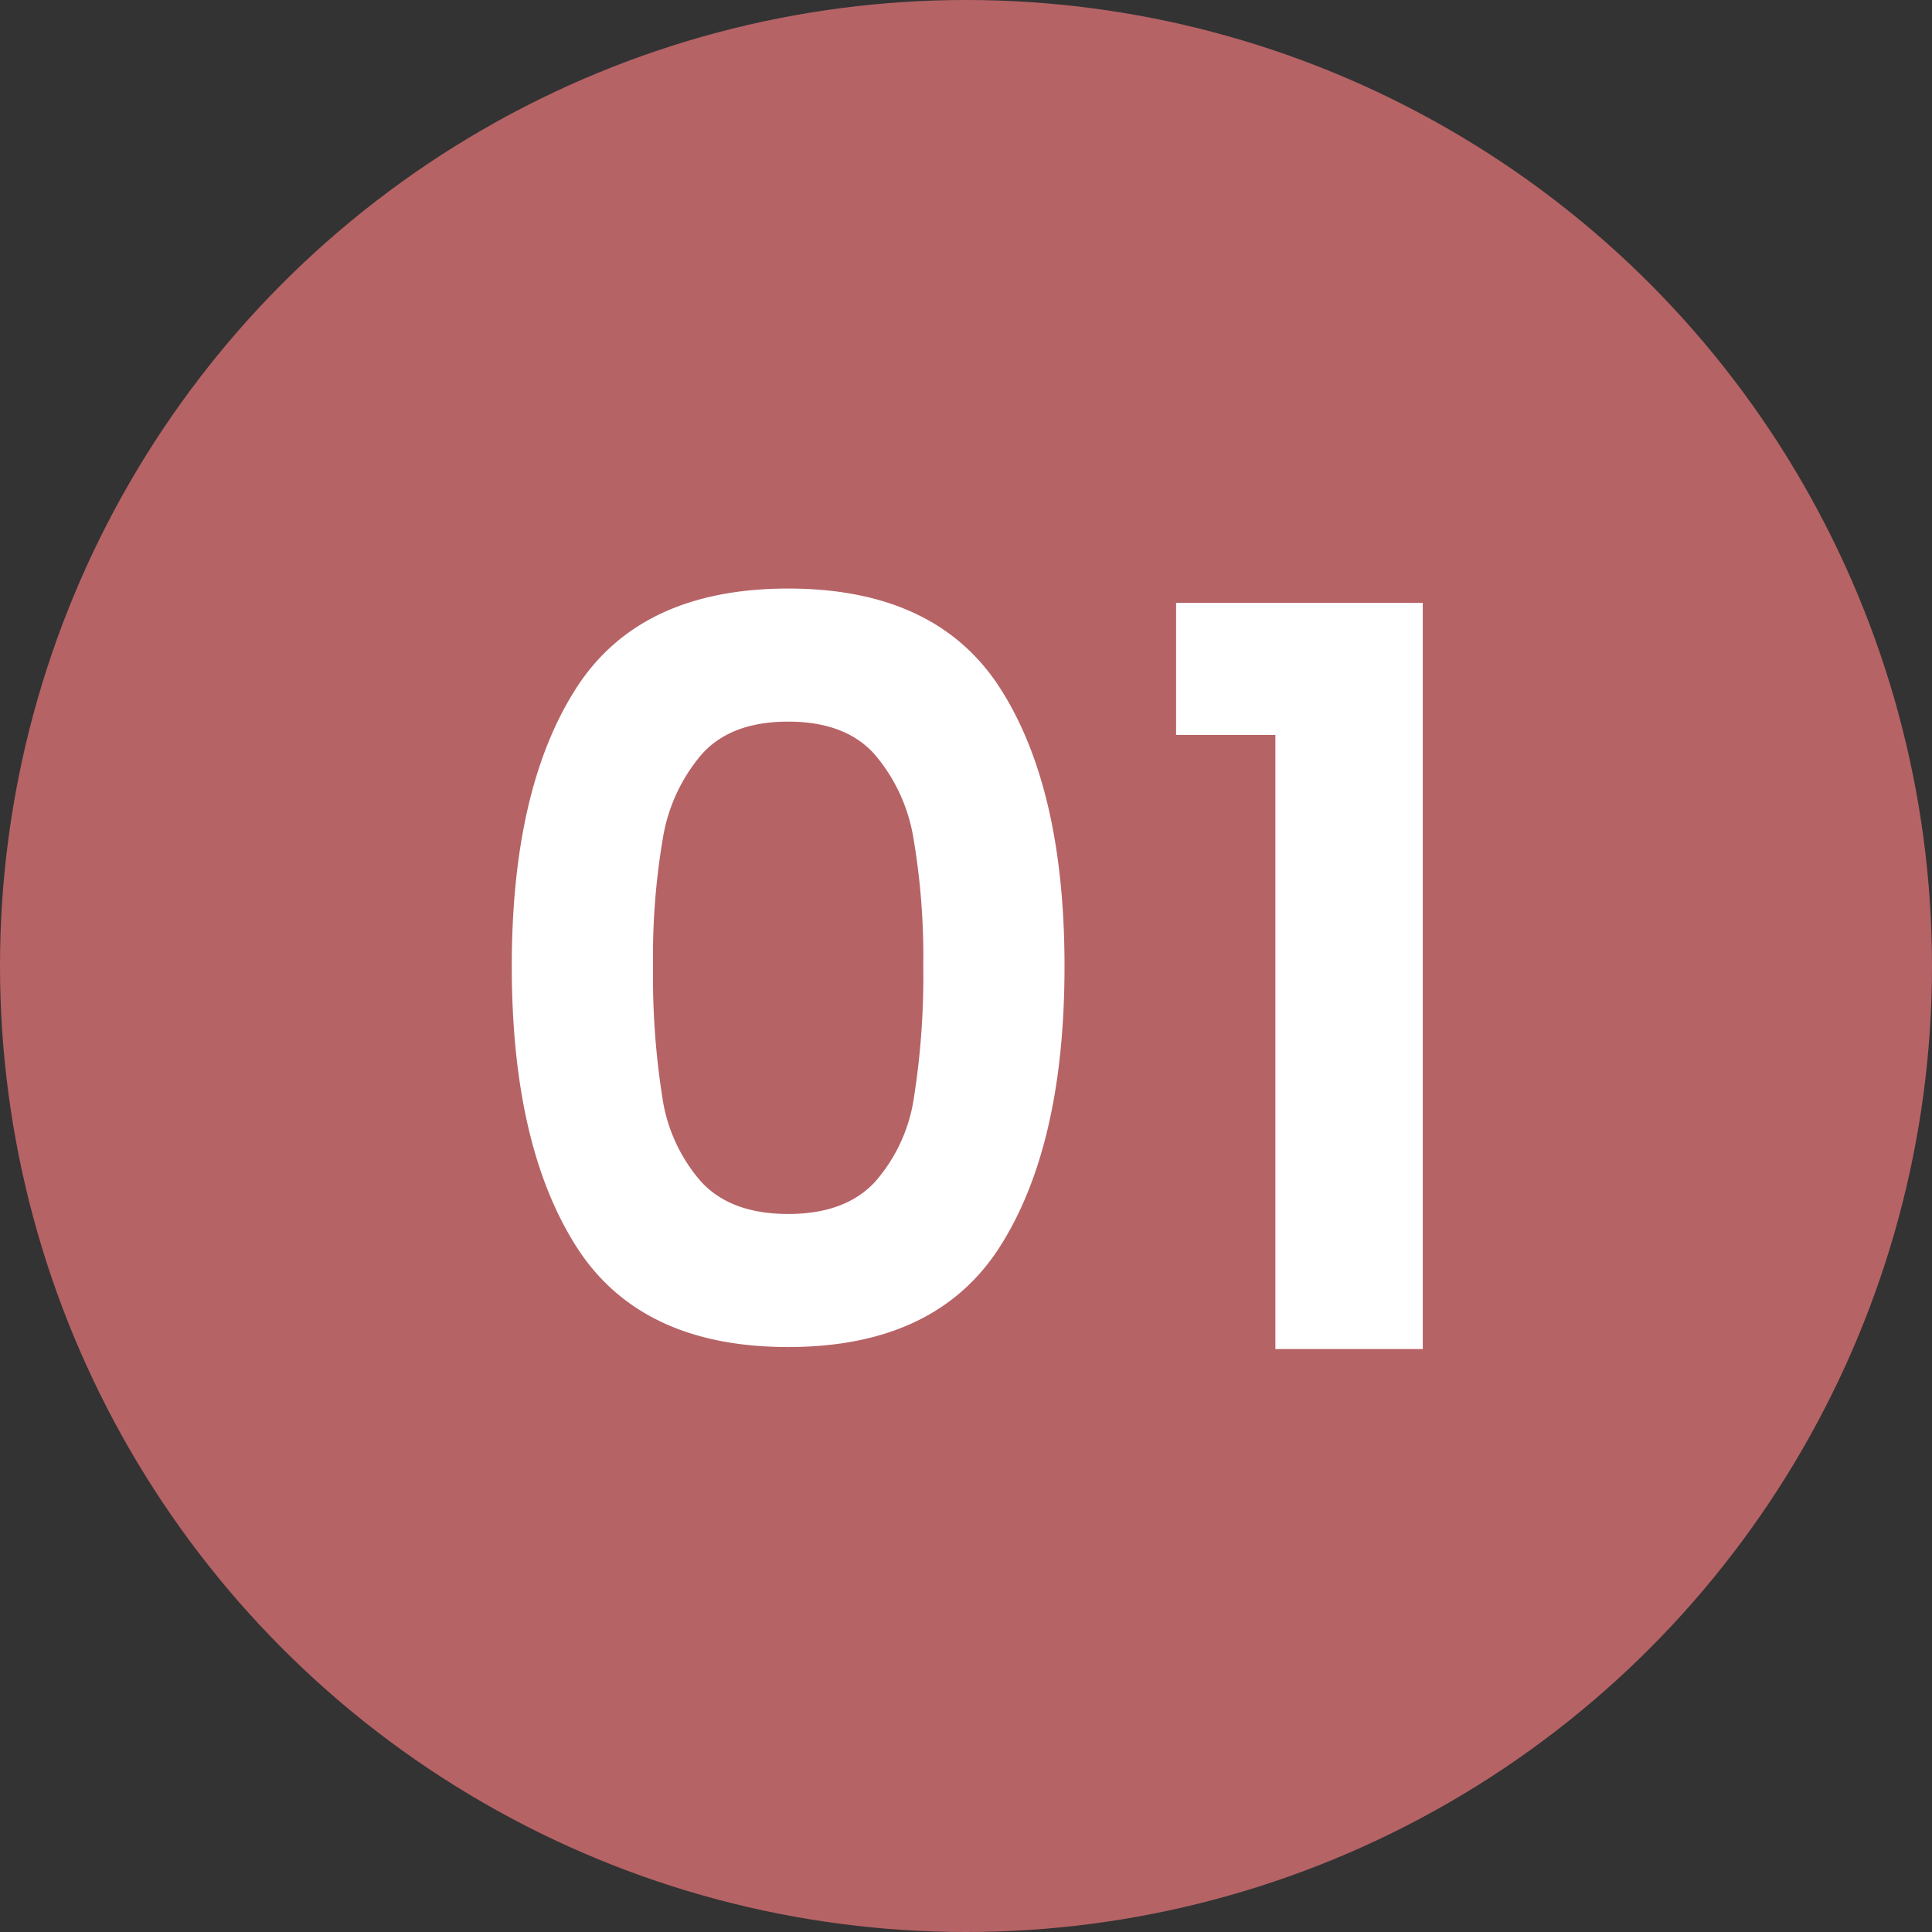
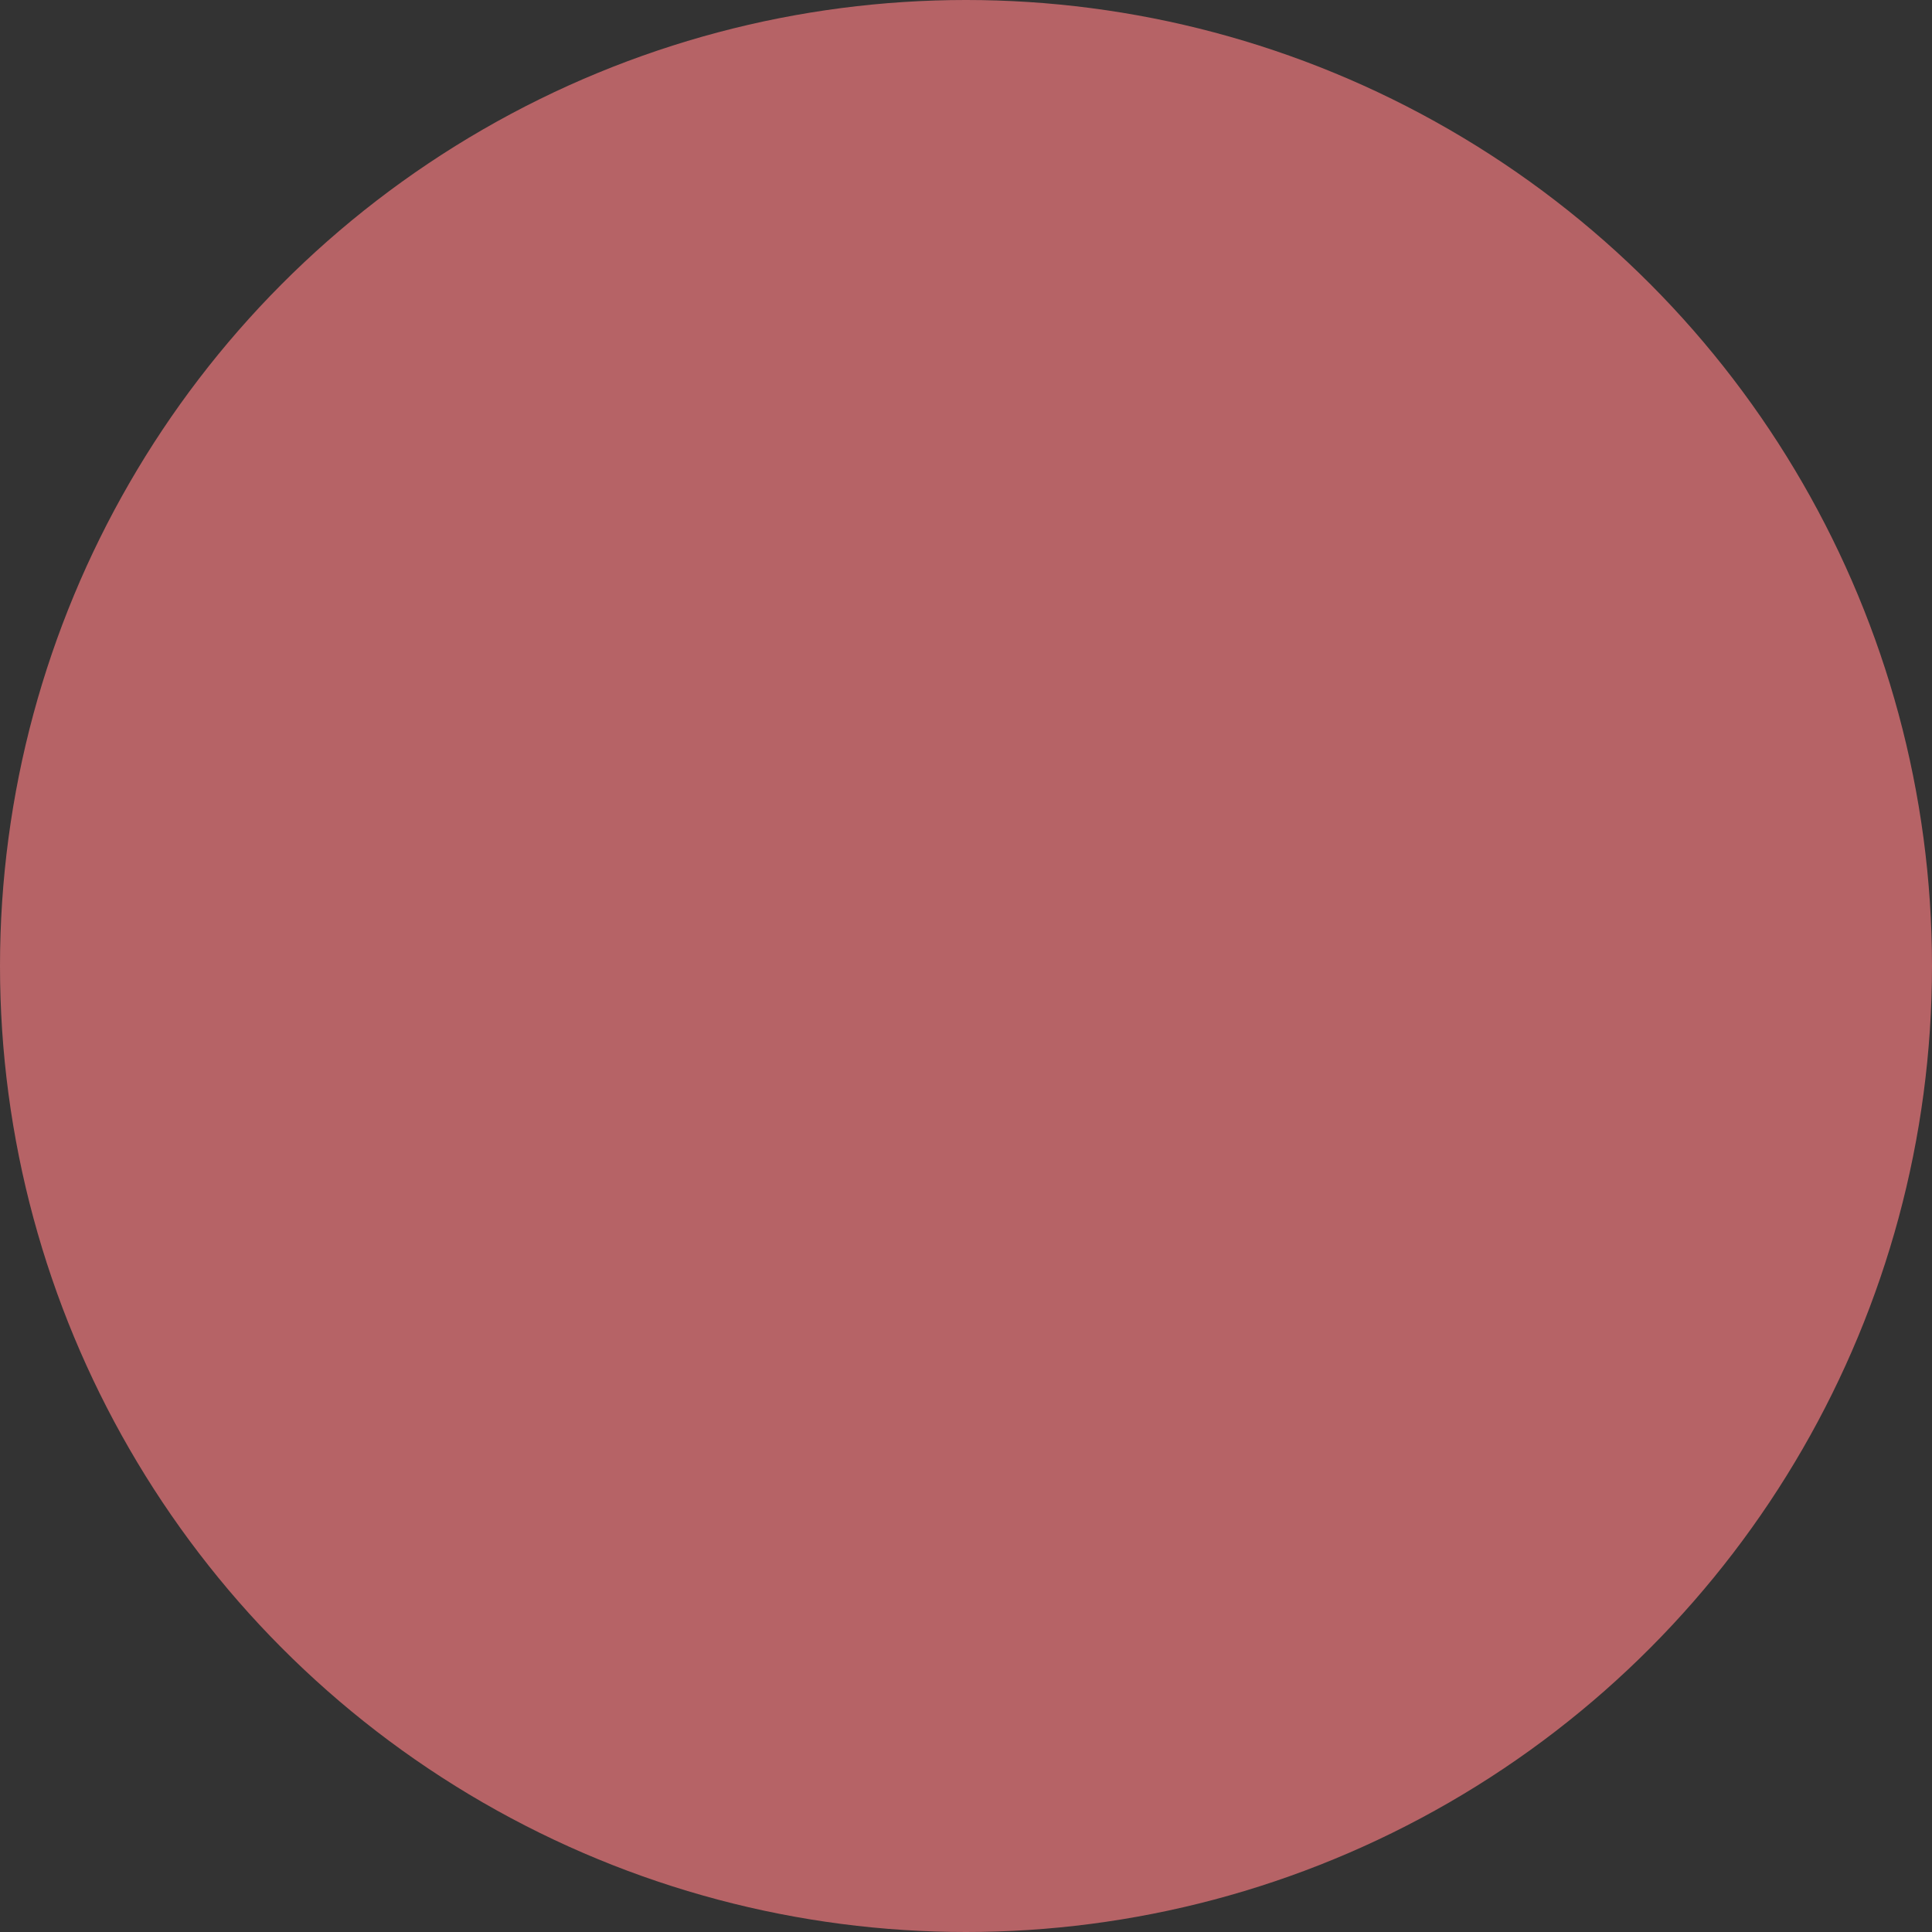
<svg xmlns="http://www.w3.org/2000/svg" width="151" height="151" viewBox="0 0 151 151">
  <rect x="0" y="0" width="151" height="151" fill="#333333" stroke="none" />
  <g id="concept04" transform="translate(529 -2682)">
    <circle id="楕円形_18" data-name="楕円形 18" cx="75.5" cy="75.5" r="75.5" transform="translate(-529 2682)" fill="#b66366" />
-     <path id="パス_43122" data-name="パス 43122" d="M-36.88-29.92q0-13.84,5-21.68t16.6-7.84q11.6,0,16.6,7.84t5,21.68q0,13.92-5,21.84T-15.28-.16q-11.6,0-16.6-7.92T-36.88-29.92Zm32.16,0a55.038,55.038,0,0,0-.76-9.96,13.422,13.422,0,0,0-3.04-6.6q-2.28-2.56-6.76-2.56t-6.76,2.56a13.422,13.422,0,0,0-3.04,6.6,55.038,55.038,0,0,0-.76,9.96,60.637,60.637,0,0,0,.72,10.2,12.8,12.8,0,0,0,3.04,6.64q2.32,2.52,6.8,2.52t6.8-2.52a12.8,12.8,0,0,0,3.04-6.64A60.637,60.637,0,0,0-4.72-29.92ZM15.04-48V-58.32H34.32V0H22.8V-48Z" transform="translate(-452.12 2787.44)" fill="#fff" />
  </g>
</svg>